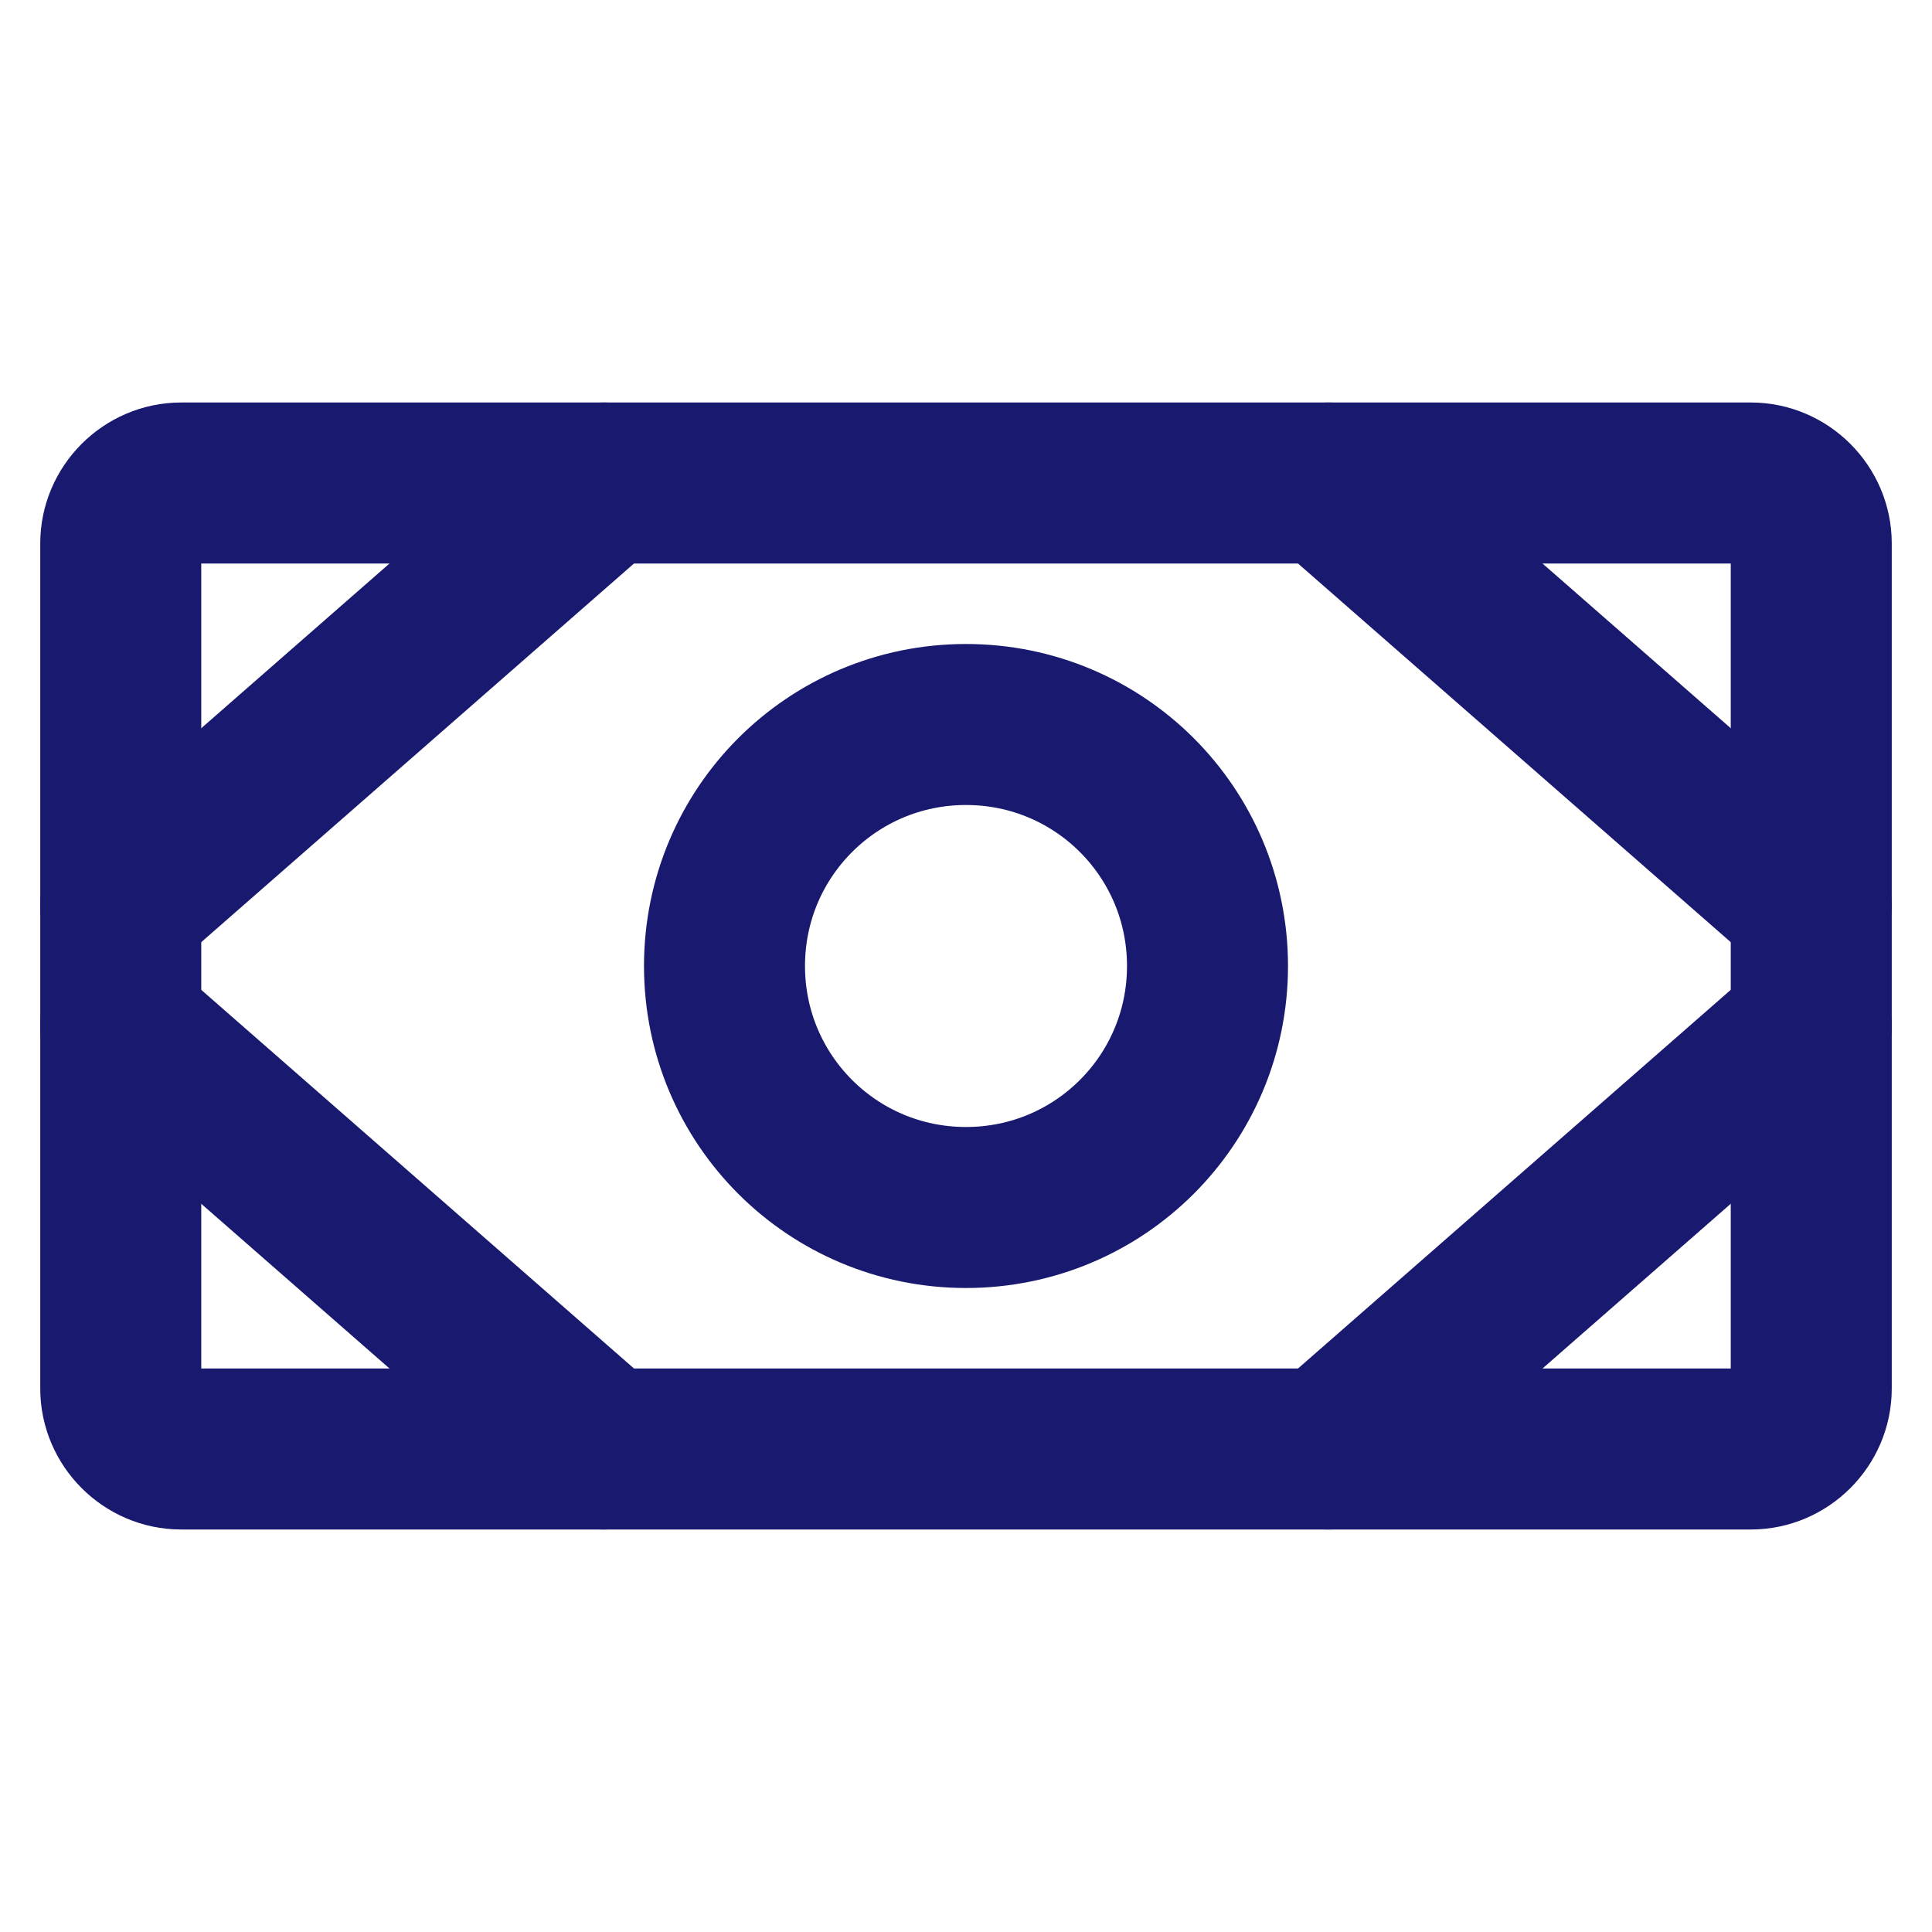
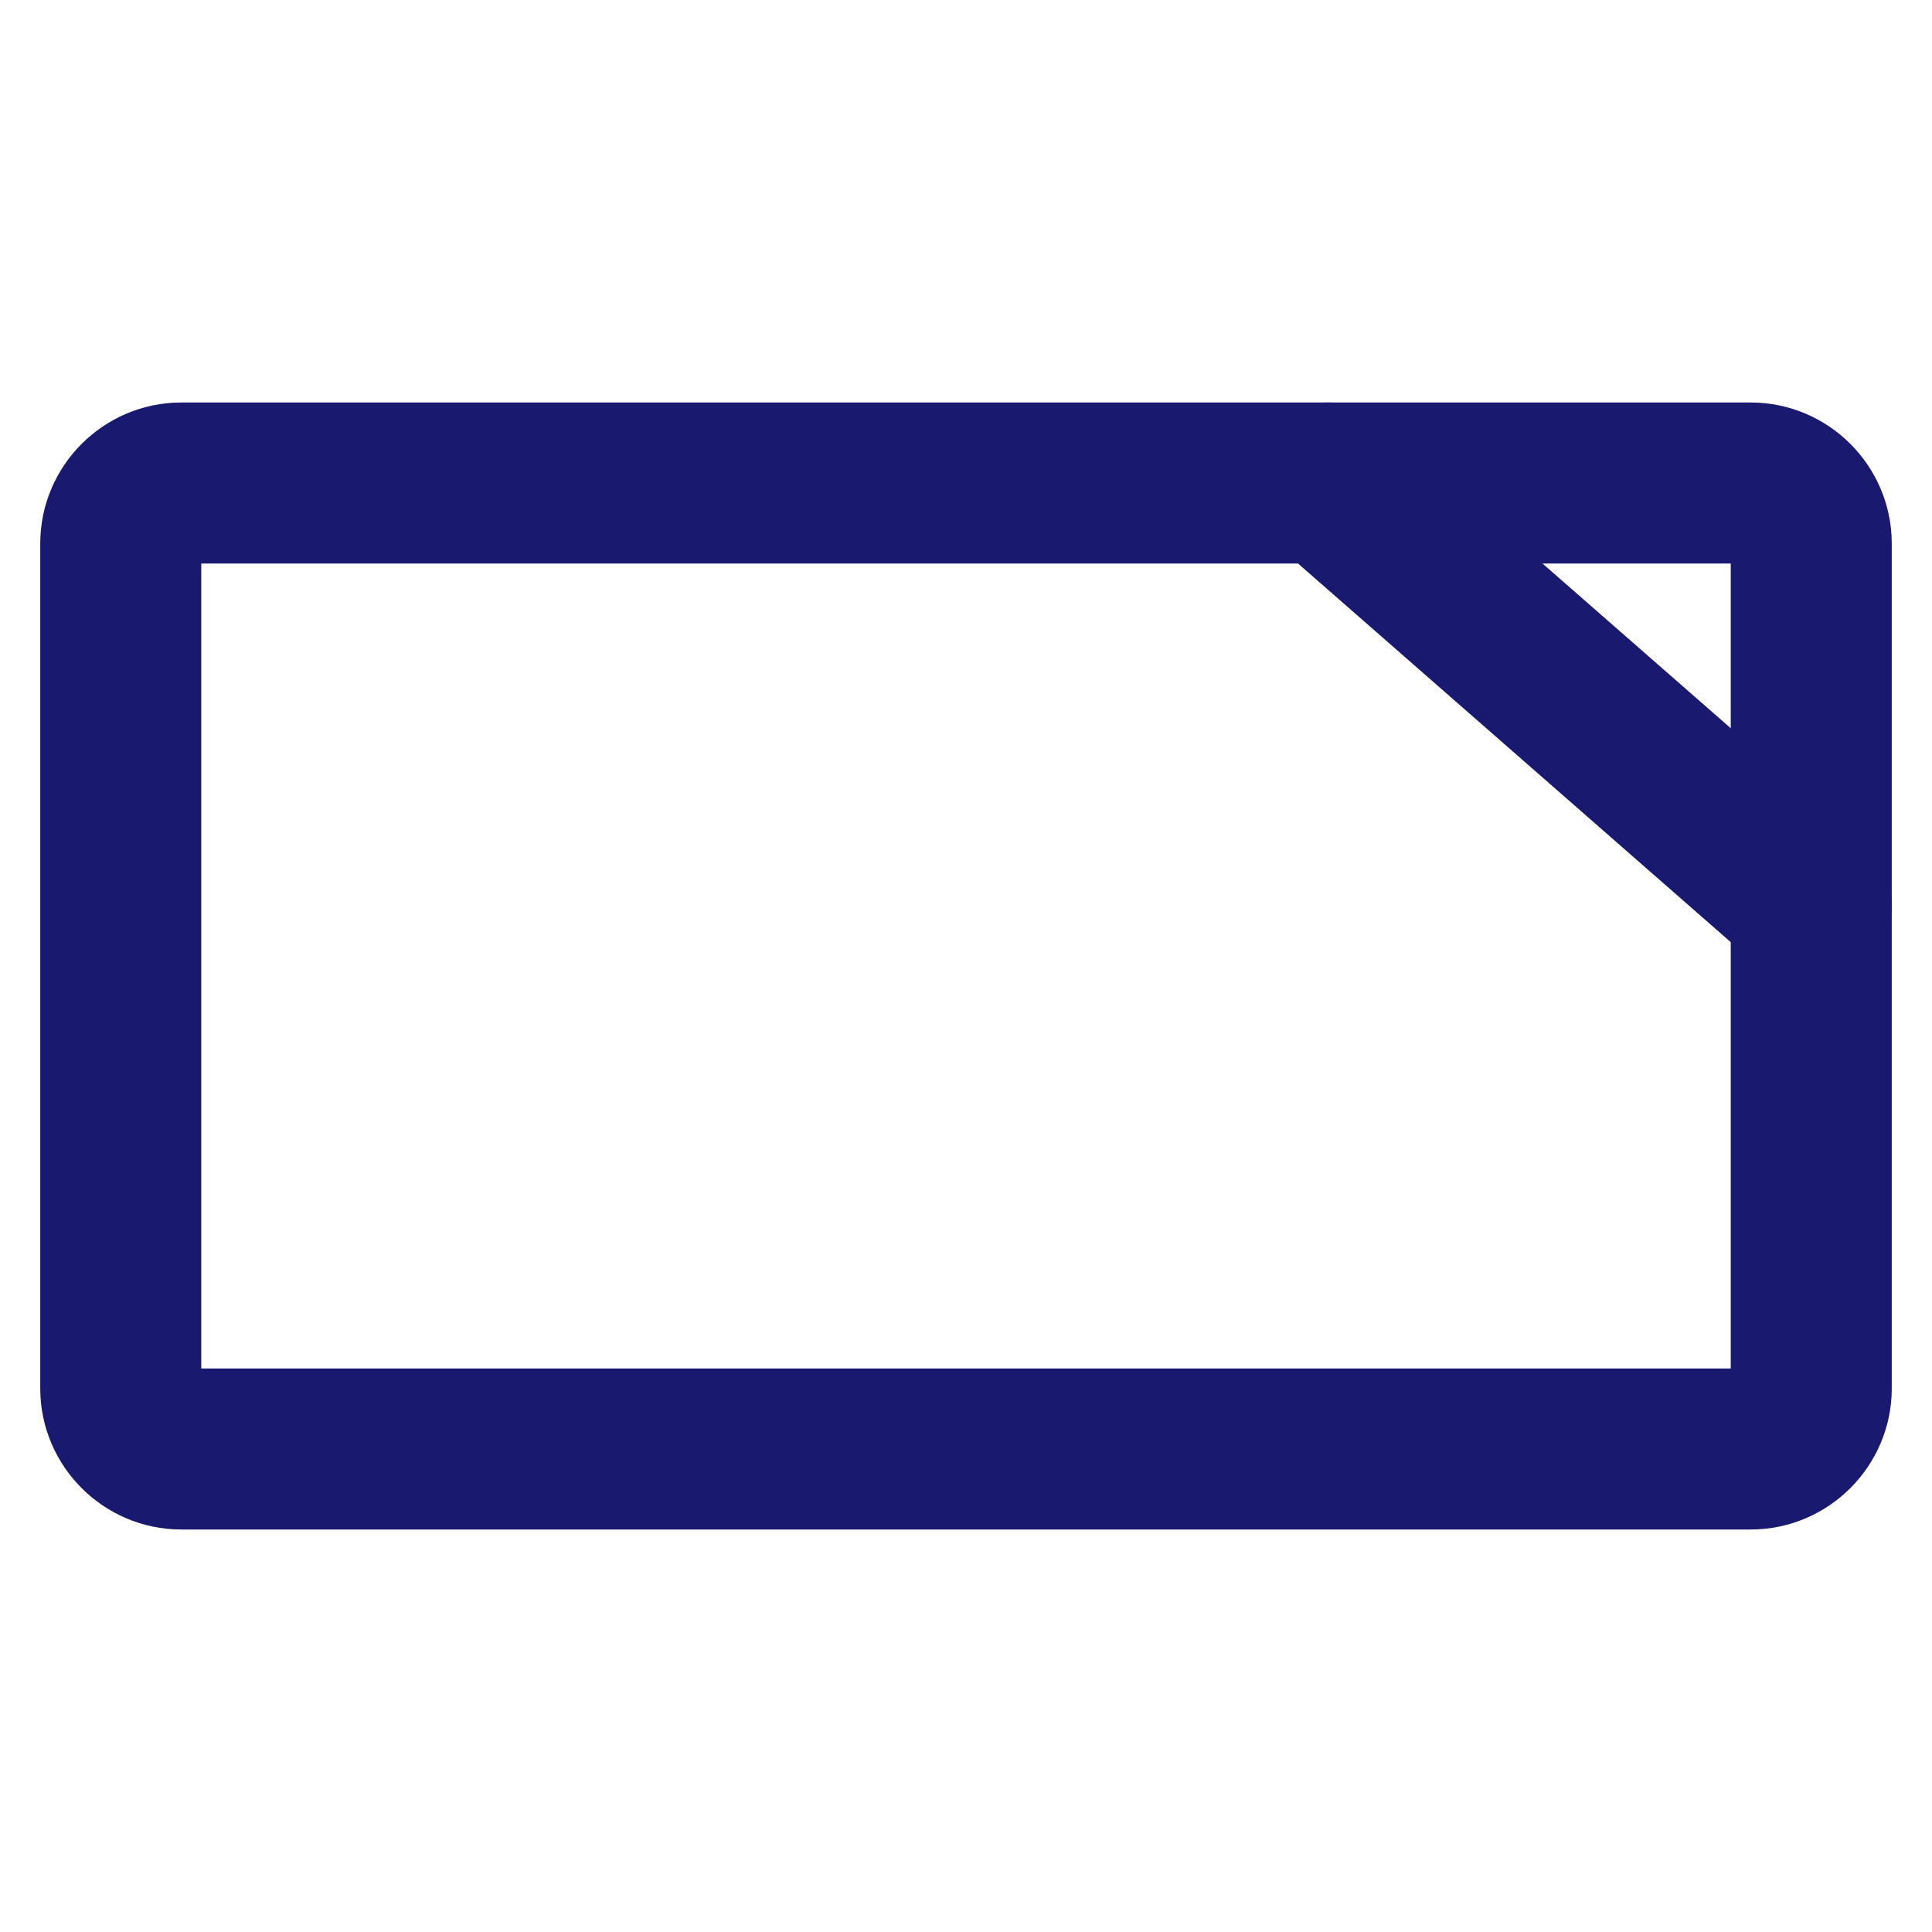
<svg xmlns="http://www.w3.org/2000/svg" id="Layer_1" data-name="Layer 1" viewBox="0 0 24 24">
  <defs>
    <style>
      .cls-1 {
        fill: none;
        stroke: #191970;
        stroke-linecap: round;
        stroke-linejoin: round;
        stroke-width: 2px;
      }
    </style>
  </defs>
  <path class="cls-1" d="M21.75,6H2.25c-.41,0-.75.34-.75.75v10.5c0,.41.34.75.75.75h19.5c.41,0,.75-.34.75-.75V6.75c0-.41-.34-.75-.75-.75Z" />
-   <path class="cls-1" d="M12,15c1.66,0,3-1.34,3-3s-1.34-3-3-3-3,1.34-3,3,1.34,3,3,3Z" />
  <path class="cls-1" d="M16.5,6l6,5.25" />
-   <path class="cls-1" d="M16.5,18l6-5.25" />
-   <path class="cls-1" d="M7.5,6L1.5,11.25" />
-   <path class="cls-1" d="M7.5,18L1.5,12.75" />
</svg>